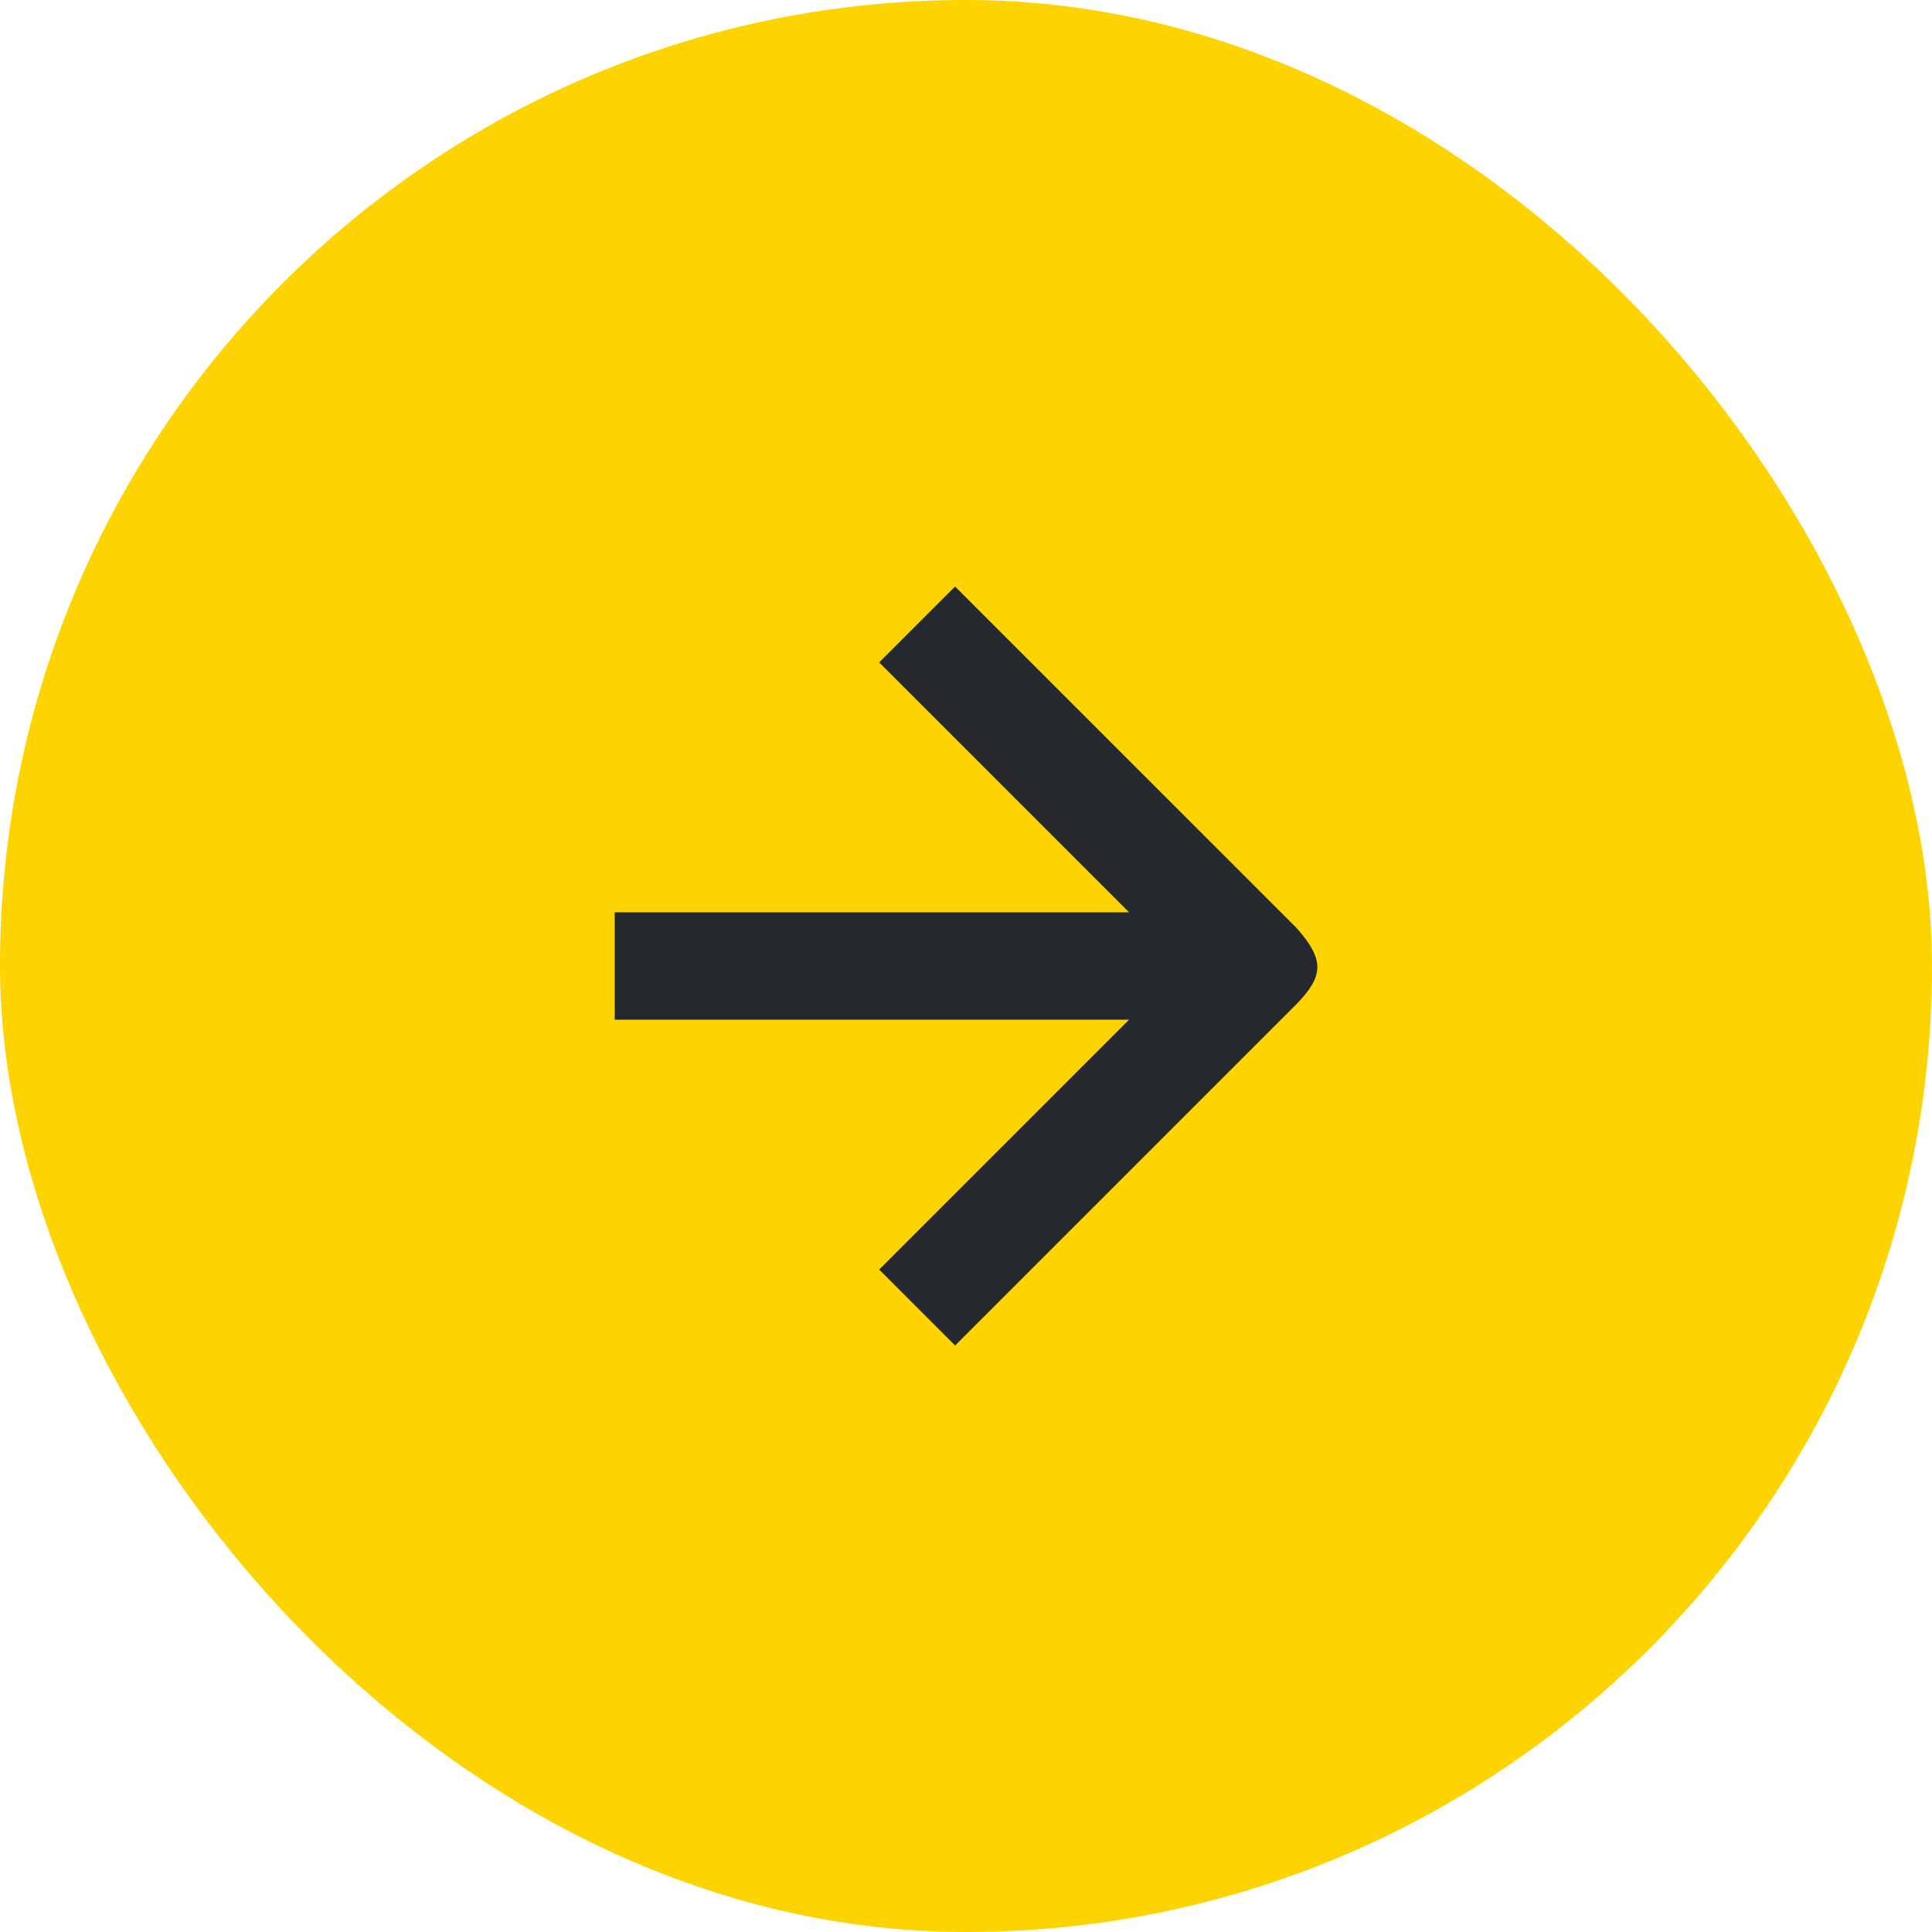
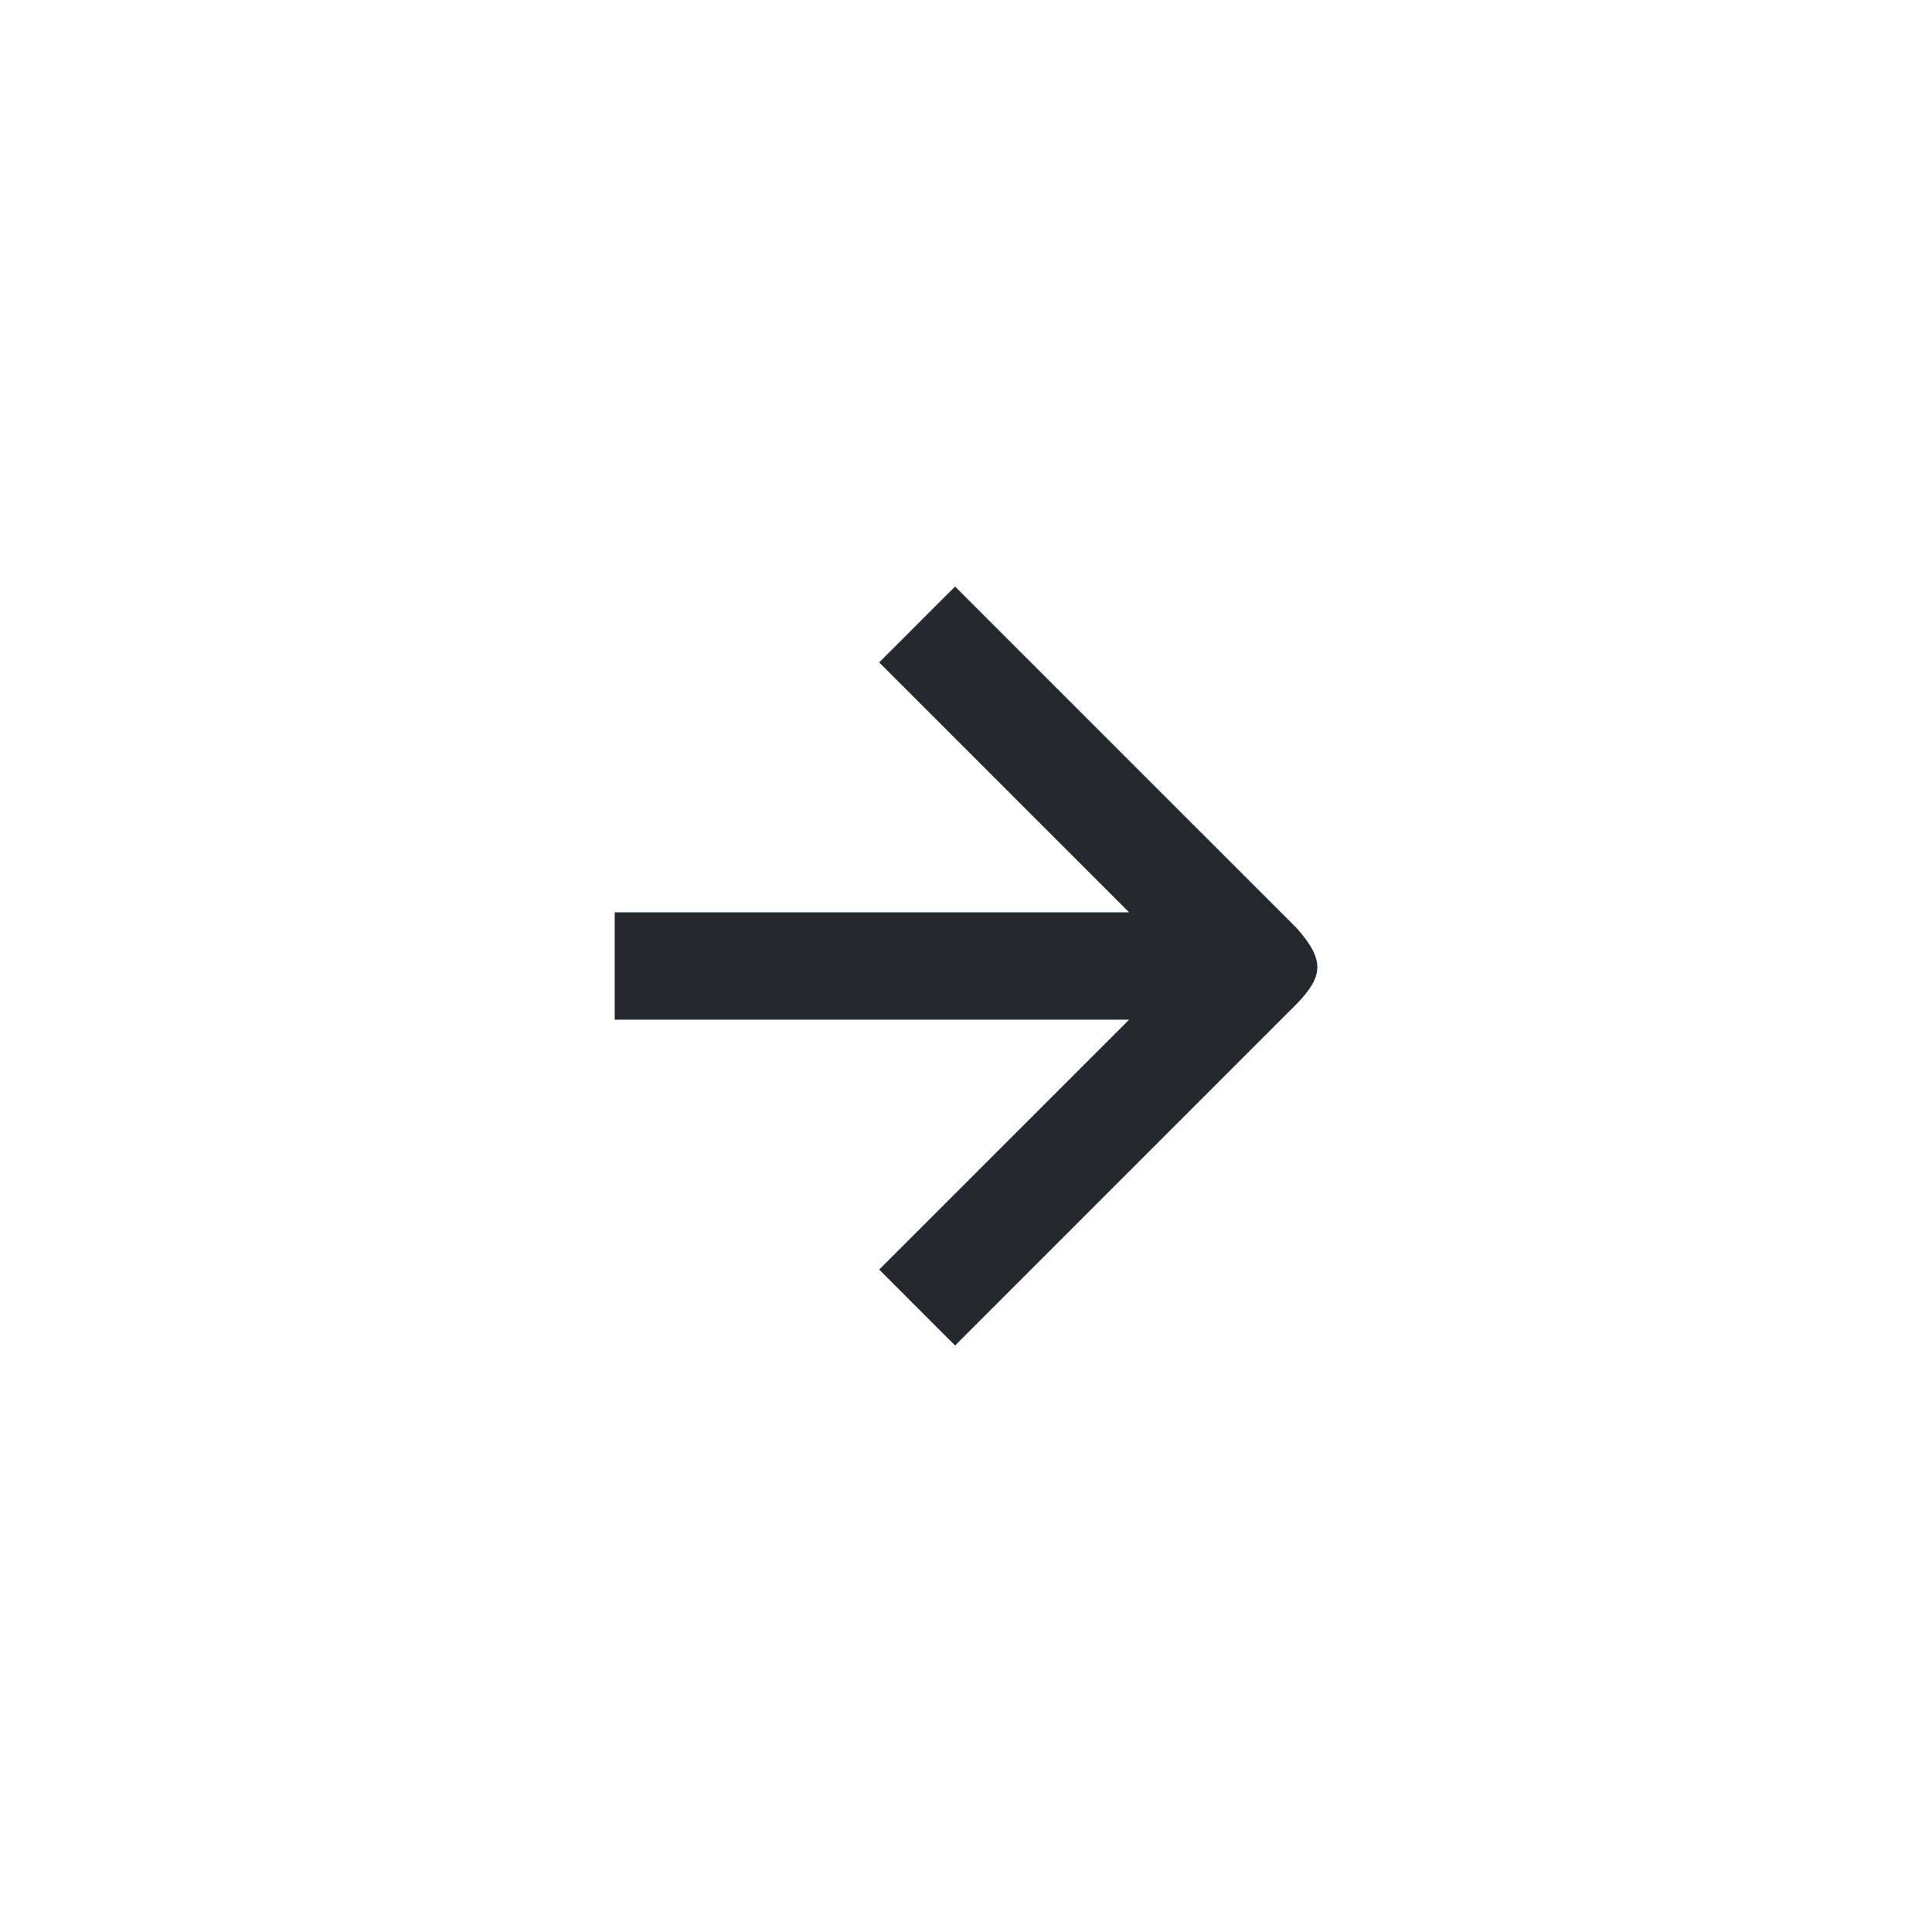
<svg xmlns="http://www.w3.org/2000/svg" width="54" height="54" viewBox="0 0 54 54" fill="none">
-   <rect width="54" height="54" rx="27" fill="#FDD300" />
  <path d="M36.241 25.939L26.695 16.394L24.574 18.515L31.559 25.5L17.181 25.5V28.5L31.559 28.5L24.574 35.485L26.695 37.607L36.241 28.061C37.001 27.278 37.024 26.824 36.241 25.939Z" fill="#25292D" />
</svg>